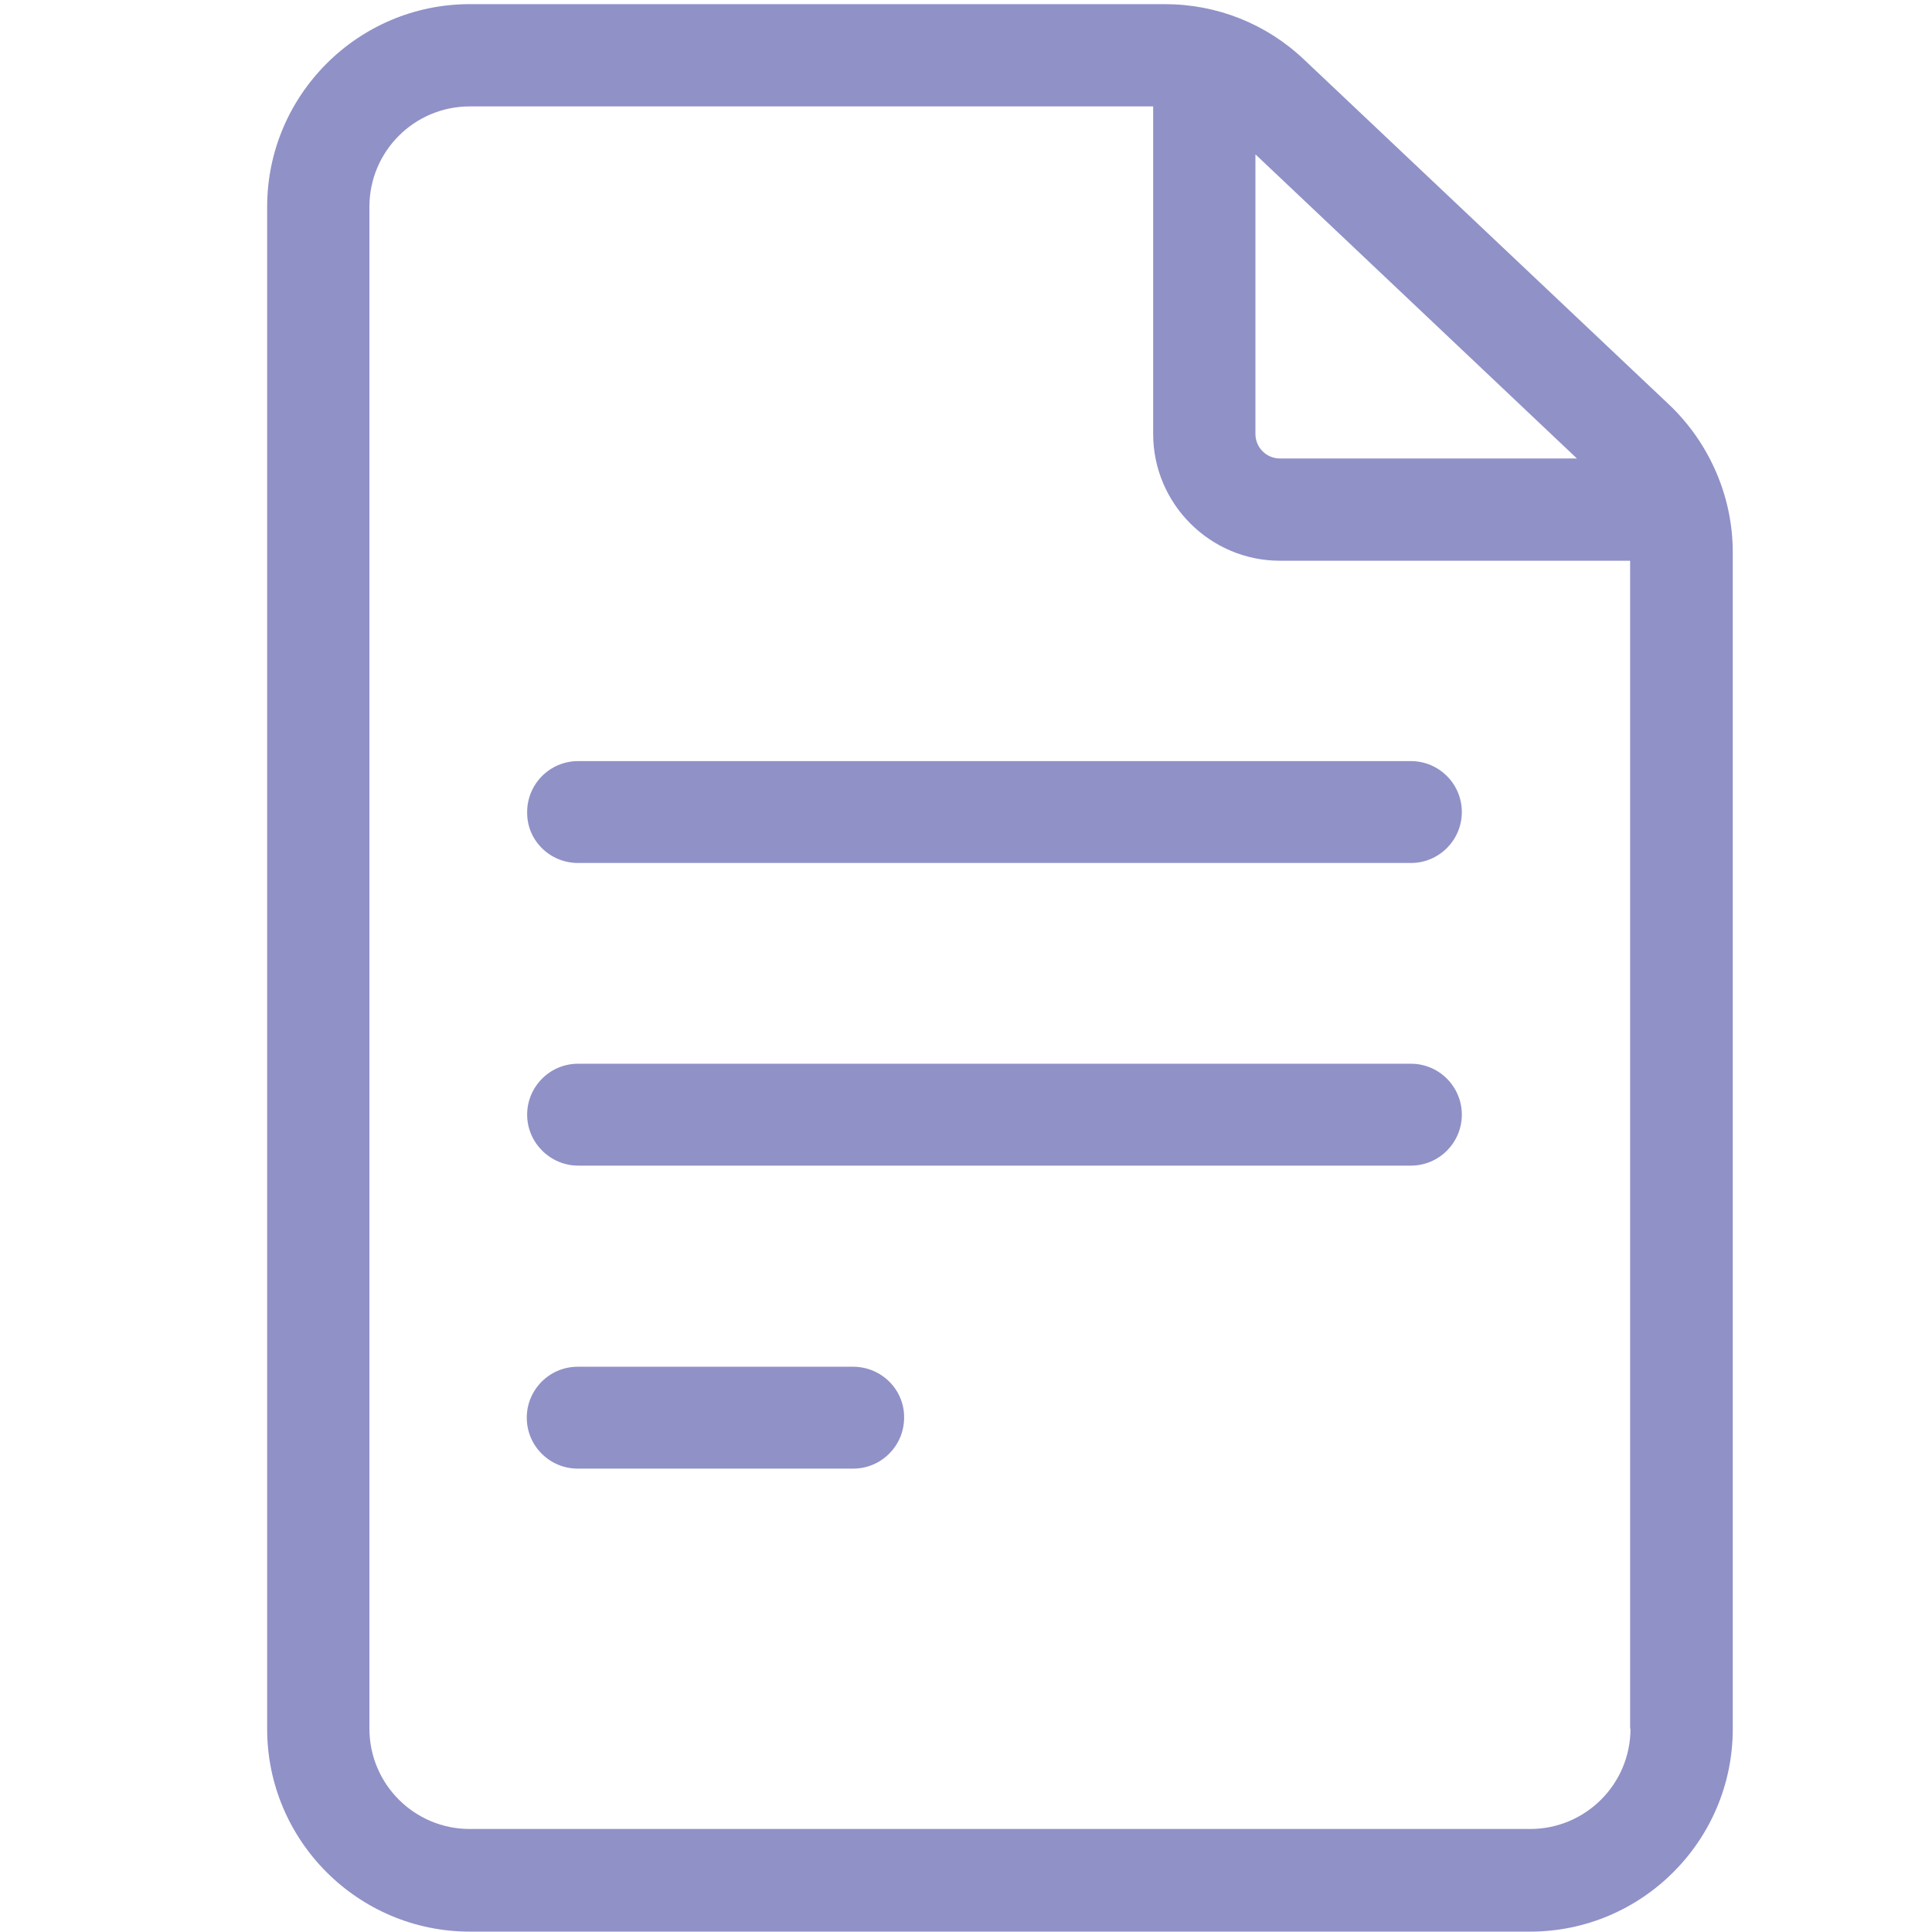
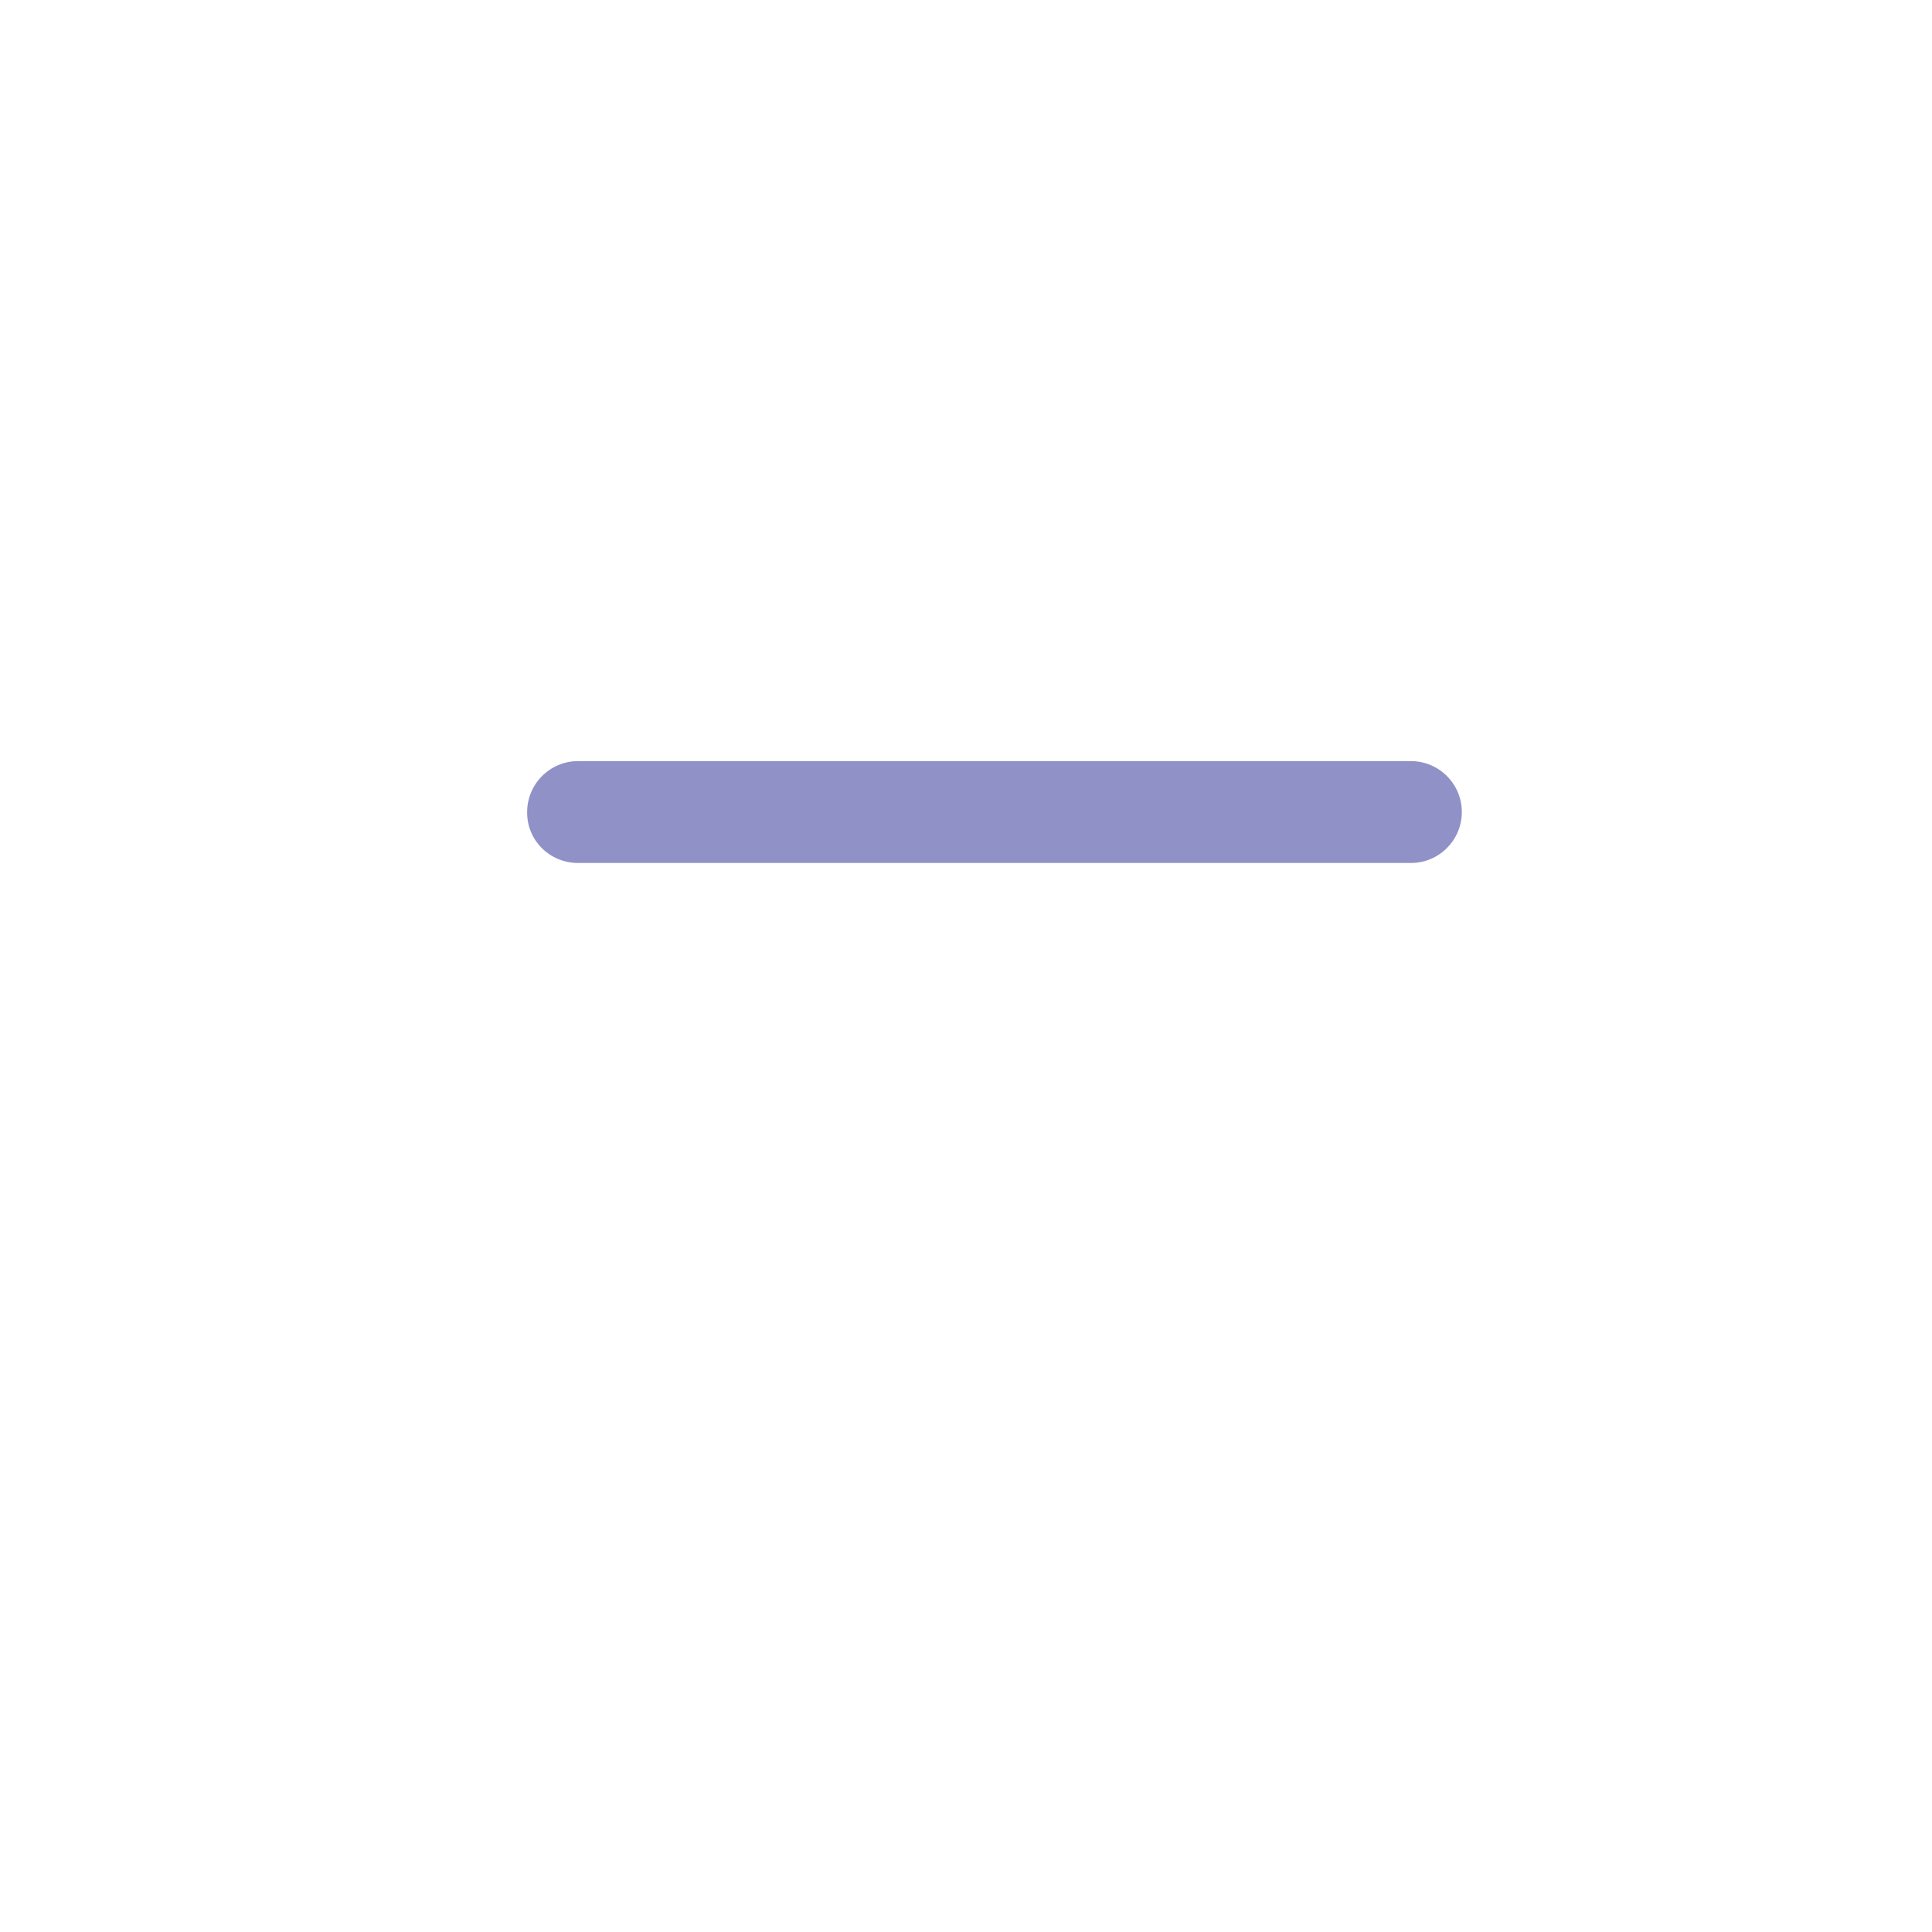
<svg xmlns="http://www.w3.org/2000/svg" version="1.1" id="Capa_1" x="0px" y="0px" viewBox="0 0 512 512" style="enable-background:new 0 0 512 512;" xml:space="preserve">
  <style type="text/css">
	.st0{fill:#9091C7;}
</style>
  <g>
-     <path class="st0" d="M442.4,107.3l-96.8-91.5c-10-9.5-23.1-14.7-36.9-14.7H124.5c-29.6,0-53.7,24.1-53.7,53.7v403.4   c0,29.6,24.1,53.7,53.7,53.7h281c29.6,0,53.7-24.1,53.7-53.7V146.3C459.2,131.6,453,117.4,442.4,107.3z M332.7,40.9l85.2,80.6   h-78.7c-3.6,0-6.5-2.9-6.5-6.5V40.9z M432.1,458.1c0,14.7-11.9,26.6-26.6,26.6h-281c-14.7,0-26.6-11.9-26.6-26.6V54.8   c0-14.7,11.9-26.6,26.6-26.6h181.1V115c0,18.5,15.1,33.6,33.6,33.6h92.8V458.1z" />
    <path class="st0" d="M153.2,228.7h220.7c7.5,0,13.5-6.1,13.5-13.5c0-7.5-6.1-13.5-13.5-13.5H153.2c-7.5,0-13.5,6.1-13.5,13.5   C139.6,222.7,145.7,228.7,153.2,228.7z" />
-     <path class="st0" d="M373.9,281.9H153.2c-7.5,0-13.5,6.1-13.5,13.5s6.1,13.5,13.5,13.5h220.7c7.5,0,13.5-6.1,13.5-13.5   S381.4,281.9,373.9,281.9z" />
-     <path class="st0" d="M226.1,362.2h-73c-7.5,0-13.5,6.1-13.5,13.5c0,7.5,6.1,13.5,13.5,13.5h73c7.5,0,13.5-6.1,13.5-13.5   C239.7,368.3,233.6,362.2,226.1,362.2z" />
  </g>
</svg>